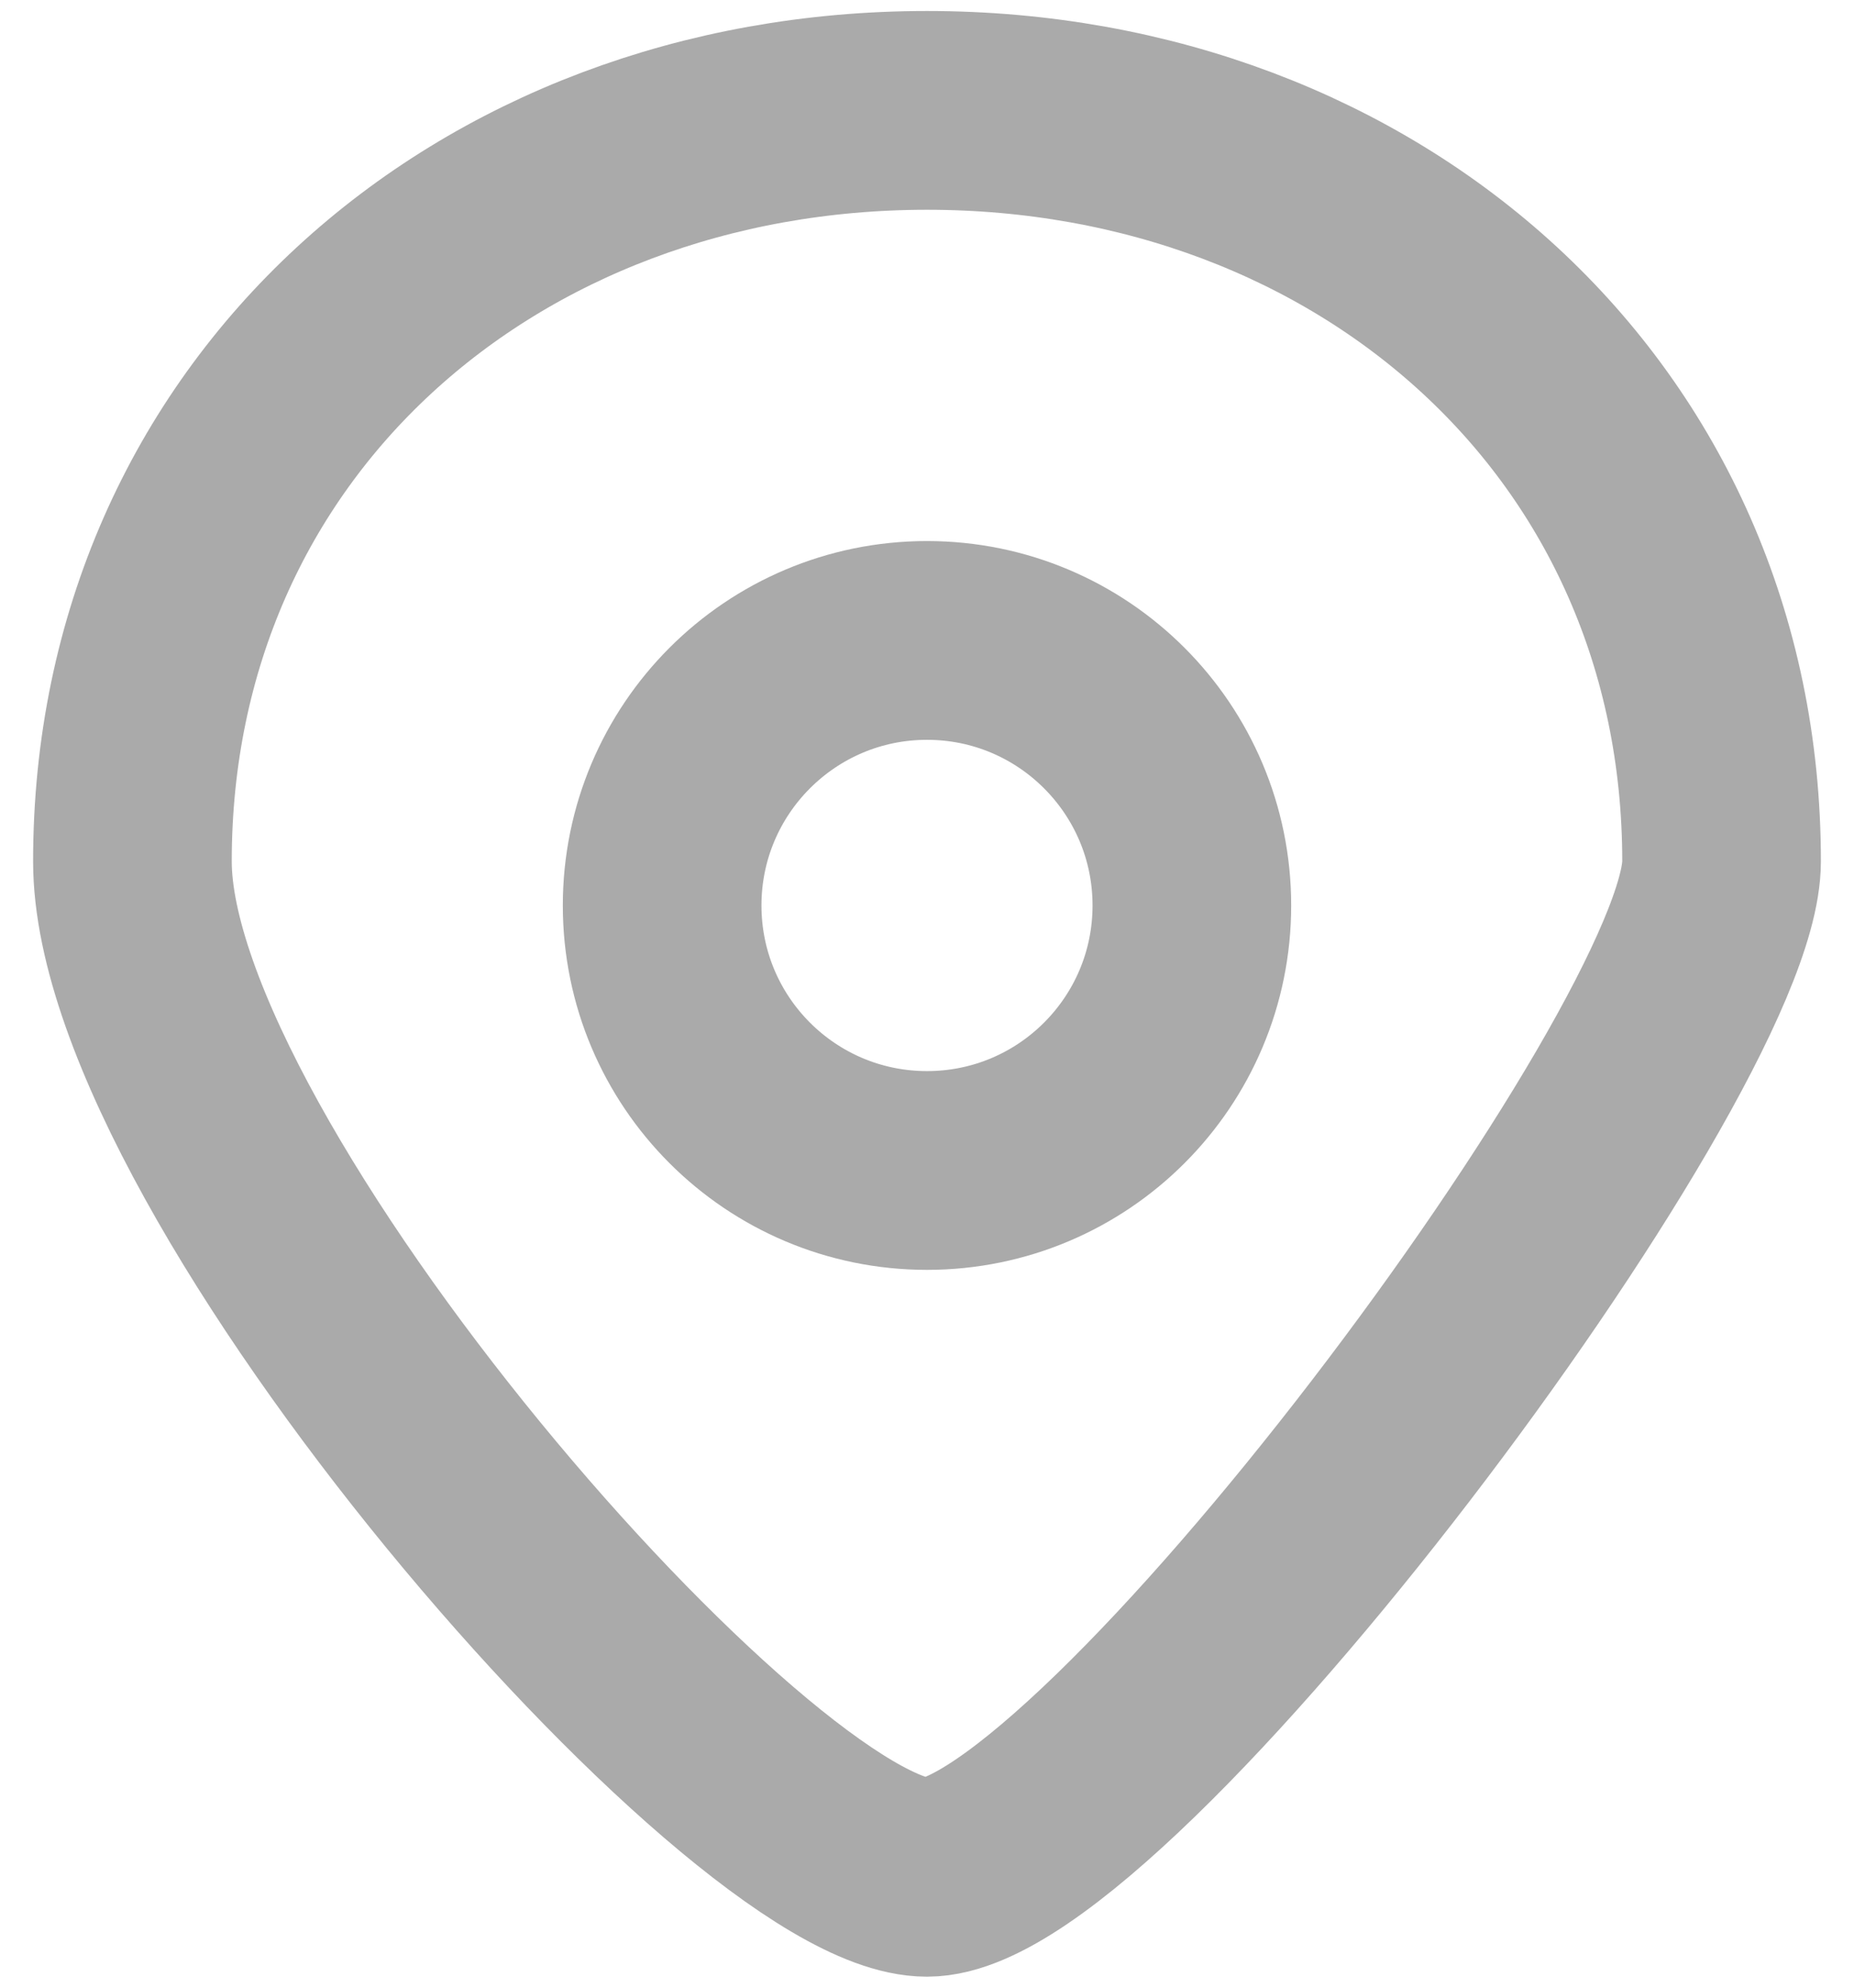
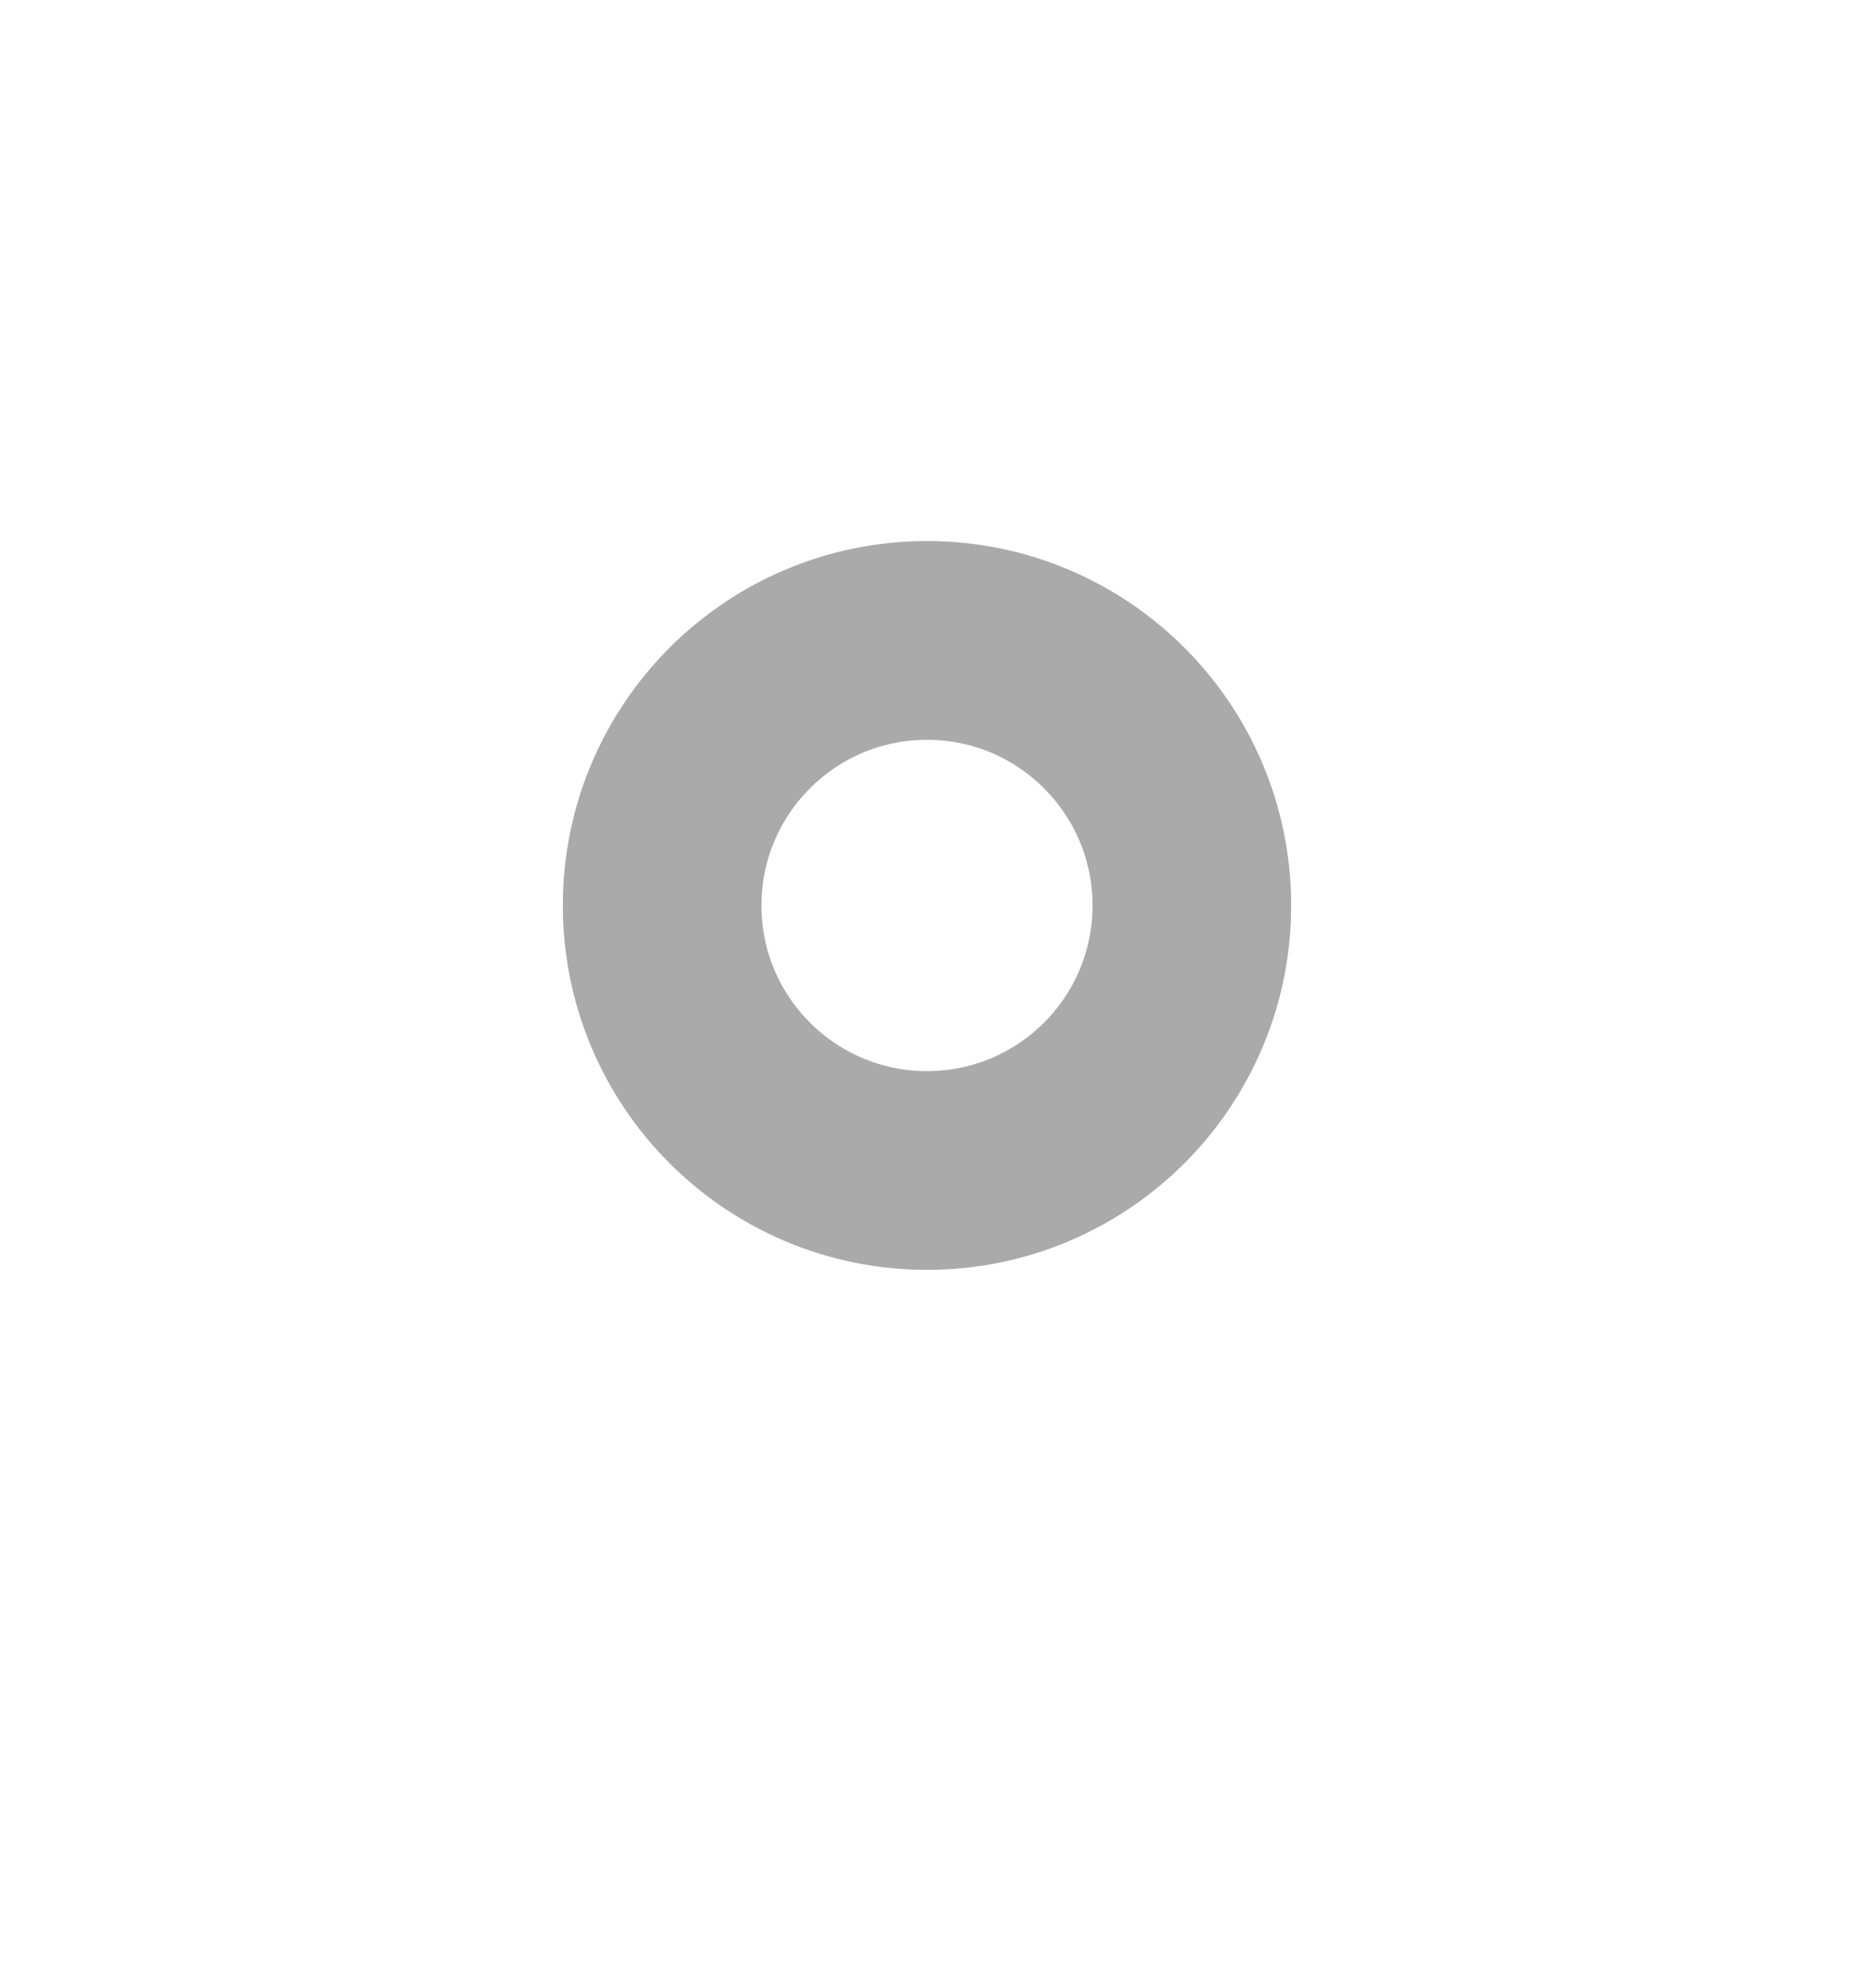
<svg xmlns="http://www.w3.org/2000/svg" width="14" height="15" viewBox="0 0 14 15" fill="none">
-   <path d="M1 6.5C1 3.167 3.667 0.833 7 0.833C10.333 0.833 13 3.167 13 6.5C13 7.944 8.333 14.167 7 14.167C5.667 14.167 1 8.833 1 6.5Z" stroke="#AAAAAA" stroke-width="1.5" />
  <path d="M9 6.833C9 7.938 8.105 8.833 7 8.833C5.895 8.833 5 7.938 5 6.833C5 5.729 5.895 4.833 7 4.833C8.105 4.833 9 5.729 9 6.833Z" stroke="#AAAAAA" stroke-width="1.5" />
</svg>